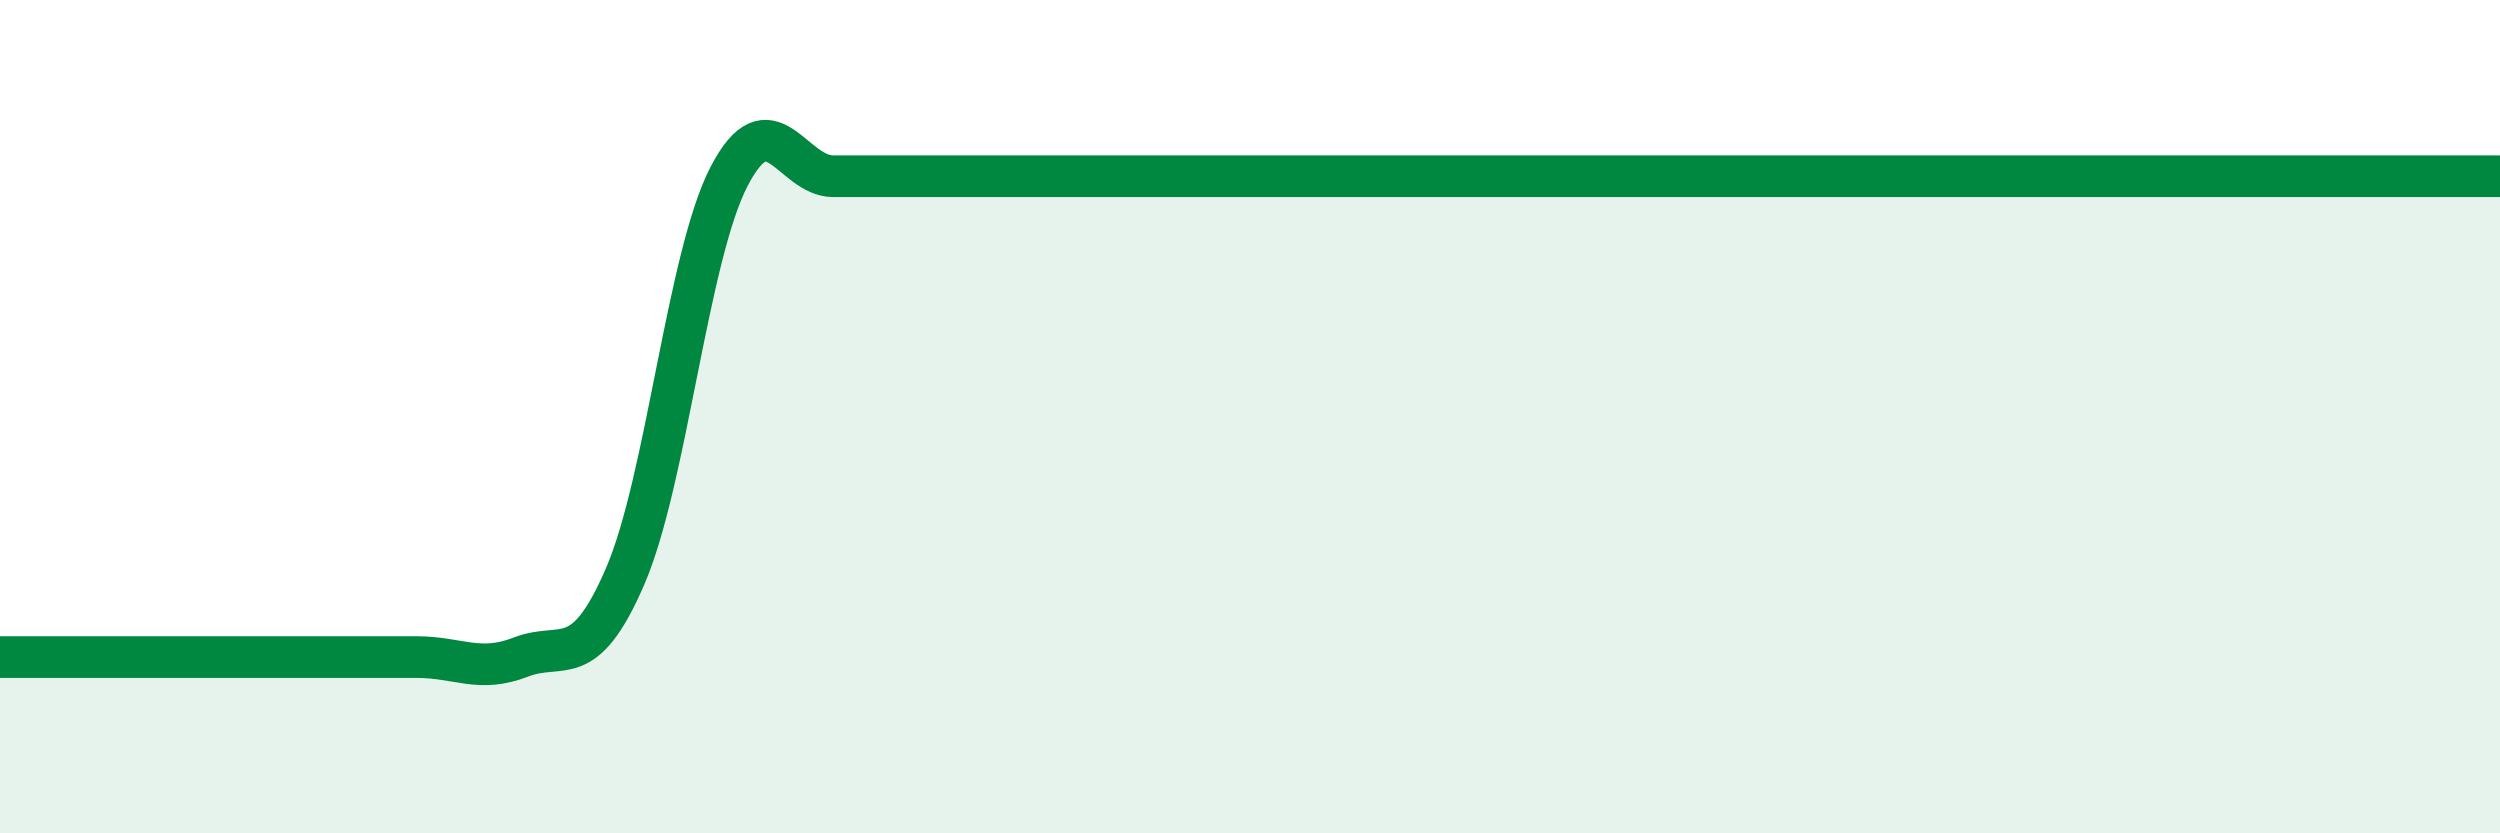
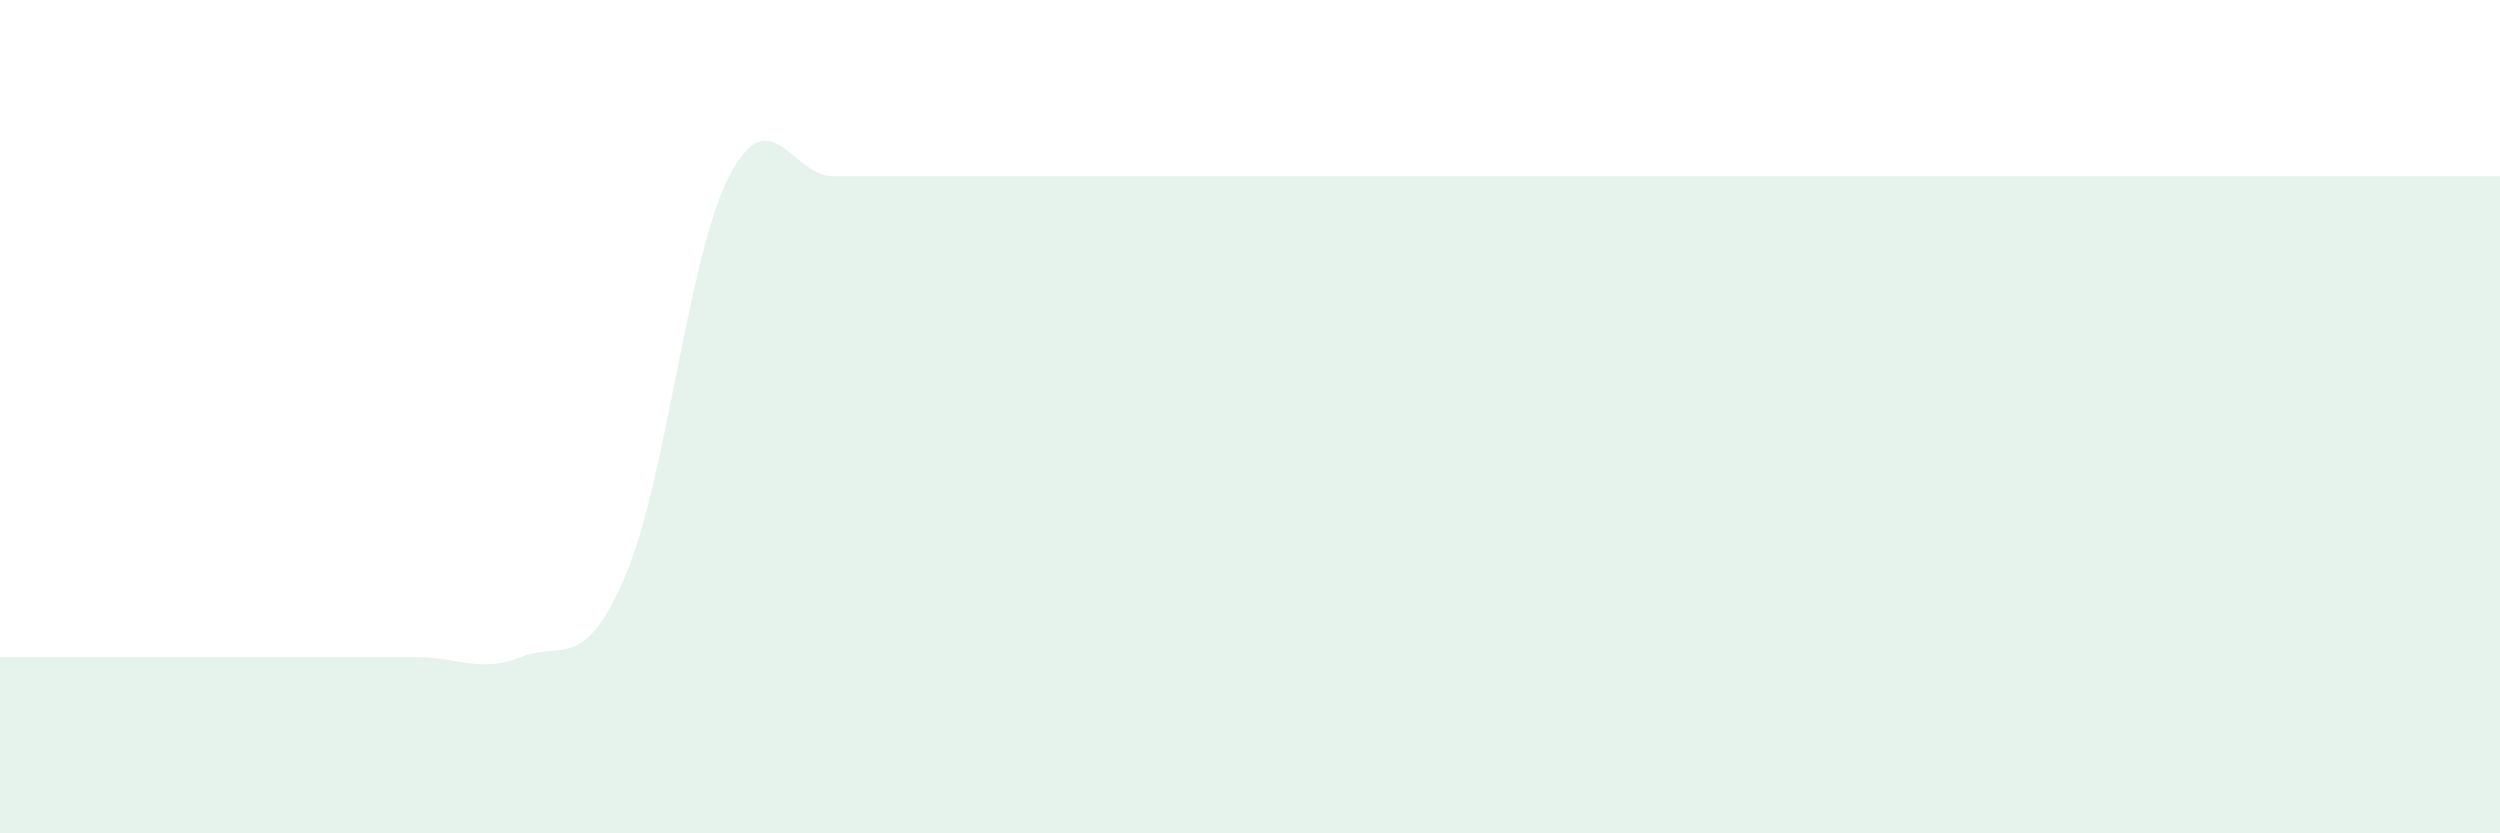
<svg xmlns="http://www.w3.org/2000/svg" width="60" height="20" viewBox="0 0 60 20">
-   <path d="M 0,15.77 C 0.5,15.77 1.5,15.77 2.5,15.77 C 3.5,15.77 4,15.77 5,15.77 C 6,15.77 6.5,15.77 7.5,15.77 C 8.5,15.77 9,15.77 10,15.77 C 11,15.77 11.5,16.16 12.5,15.77 C 13.5,15.38 14,16.15 15,13.84 C 16,11.53 16.5,6.15 17.5,4.23 C 18.5,2.31 19,4.23 20,4.23 C 21,4.23 21.5,4.23 22.5,4.23 C 23.5,4.23 24,4.23 25,4.23 C 26,4.23 26.5,4.23 27.5,4.23 C 28.5,4.23 29,4.23 30,4.23 C 31,4.23 31.5,4.23 32.5,4.23 C 33.5,4.23 34,4.23 35,4.23 C 36,4.23 36.5,4.23 37.5,4.23 C 38.5,4.23 39,4.23 40,4.23 C 41,4.23 41.5,4.23 42.5,4.23 C 43.5,4.23 44,4.23 45,4.23 C 46,4.23 46.5,4.23 47.5,4.23 C 48.5,4.23 49,4.23 50,4.23 C 51,4.23 51.5,4.23 52.5,4.23 C 53.5,4.23 53.5,4.23 55,4.23 C 56.5,4.23 59,4.23 60,4.23L60 20L0 20Z" fill="#008740" opacity="0.1" stroke-linecap="round" stroke-linejoin="round" />
-   <path d="M 0,15.77 C 0.5,15.77 1.5,15.77 2.5,15.77 C 3.5,15.77 4,15.77 5,15.77 C 6,15.77 6.5,15.77 7.5,15.77 C 8.5,15.77 9,15.77 10,15.77 C 11,15.77 11.5,16.16 12.5,15.77 C 13.5,15.38 14,16.15 15,13.84 C 16,11.53 16.5,6.15 17.5,4.23 C 18.5,2.31 19,4.23 20,4.23 C 21,4.23 21.5,4.23 22.5,4.23 C 23.5,4.23 24,4.23 25,4.23 C 26,4.23 26.5,4.23 27.5,4.23 C 28.5,4.23 29,4.23 30,4.23 C 31,4.23 31.5,4.23 32.5,4.23 C 33.5,4.23 34,4.23 35,4.23 C 36,4.23 36.5,4.23 37.5,4.23 C 38.5,4.23 39,4.23 40,4.23 C 41,4.23 41.5,4.23 42.5,4.23 C 43.5,4.23 44,4.23 45,4.23 C 46,4.23 46.5,4.23 47.5,4.23 C 48.5,4.23 49,4.23 50,4.23 C 51,4.23 51.5,4.23 52.5,4.23 C 53.5,4.23 53.5,4.23 55,4.23 C 56.5,4.23 59,4.23 60,4.23" stroke="#008740" stroke-width="1" fill="none" stroke-linecap="round" stroke-linejoin="round" />
+   <path d="M 0,15.77 C 0.5,15.77 1.5,15.77 2.5,15.77 C 6,15.77 6.5,15.77 7.5,15.77 C 8.5,15.77 9,15.77 10,15.77 C 11,15.77 11.5,16.16 12.5,15.77 C 13.5,15.38 14,16.15 15,13.84 C 16,11.53 16.5,6.15 17.5,4.23 C 18.5,2.31 19,4.23 20,4.23 C 21,4.23 21.5,4.23 22.5,4.23 C 23.5,4.23 24,4.23 25,4.23 C 26,4.23 26.5,4.23 27.5,4.23 C 28.5,4.23 29,4.23 30,4.23 C 31,4.23 31.5,4.23 32.5,4.23 C 33.5,4.23 34,4.23 35,4.23 C 36,4.23 36.5,4.23 37.5,4.23 C 38.5,4.23 39,4.23 40,4.23 C 41,4.23 41.5,4.23 42.5,4.23 C 43.5,4.23 44,4.23 45,4.23 C 46,4.23 46.5,4.23 47.5,4.23 C 48.5,4.23 49,4.23 50,4.23 C 51,4.23 51.5,4.23 52.5,4.23 C 53.5,4.23 53.5,4.23 55,4.23 C 56.5,4.23 59,4.23 60,4.23L60 20L0 20Z" fill="#008740" opacity="0.1" stroke-linecap="round" stroke-linejoin="round" />
</svg>